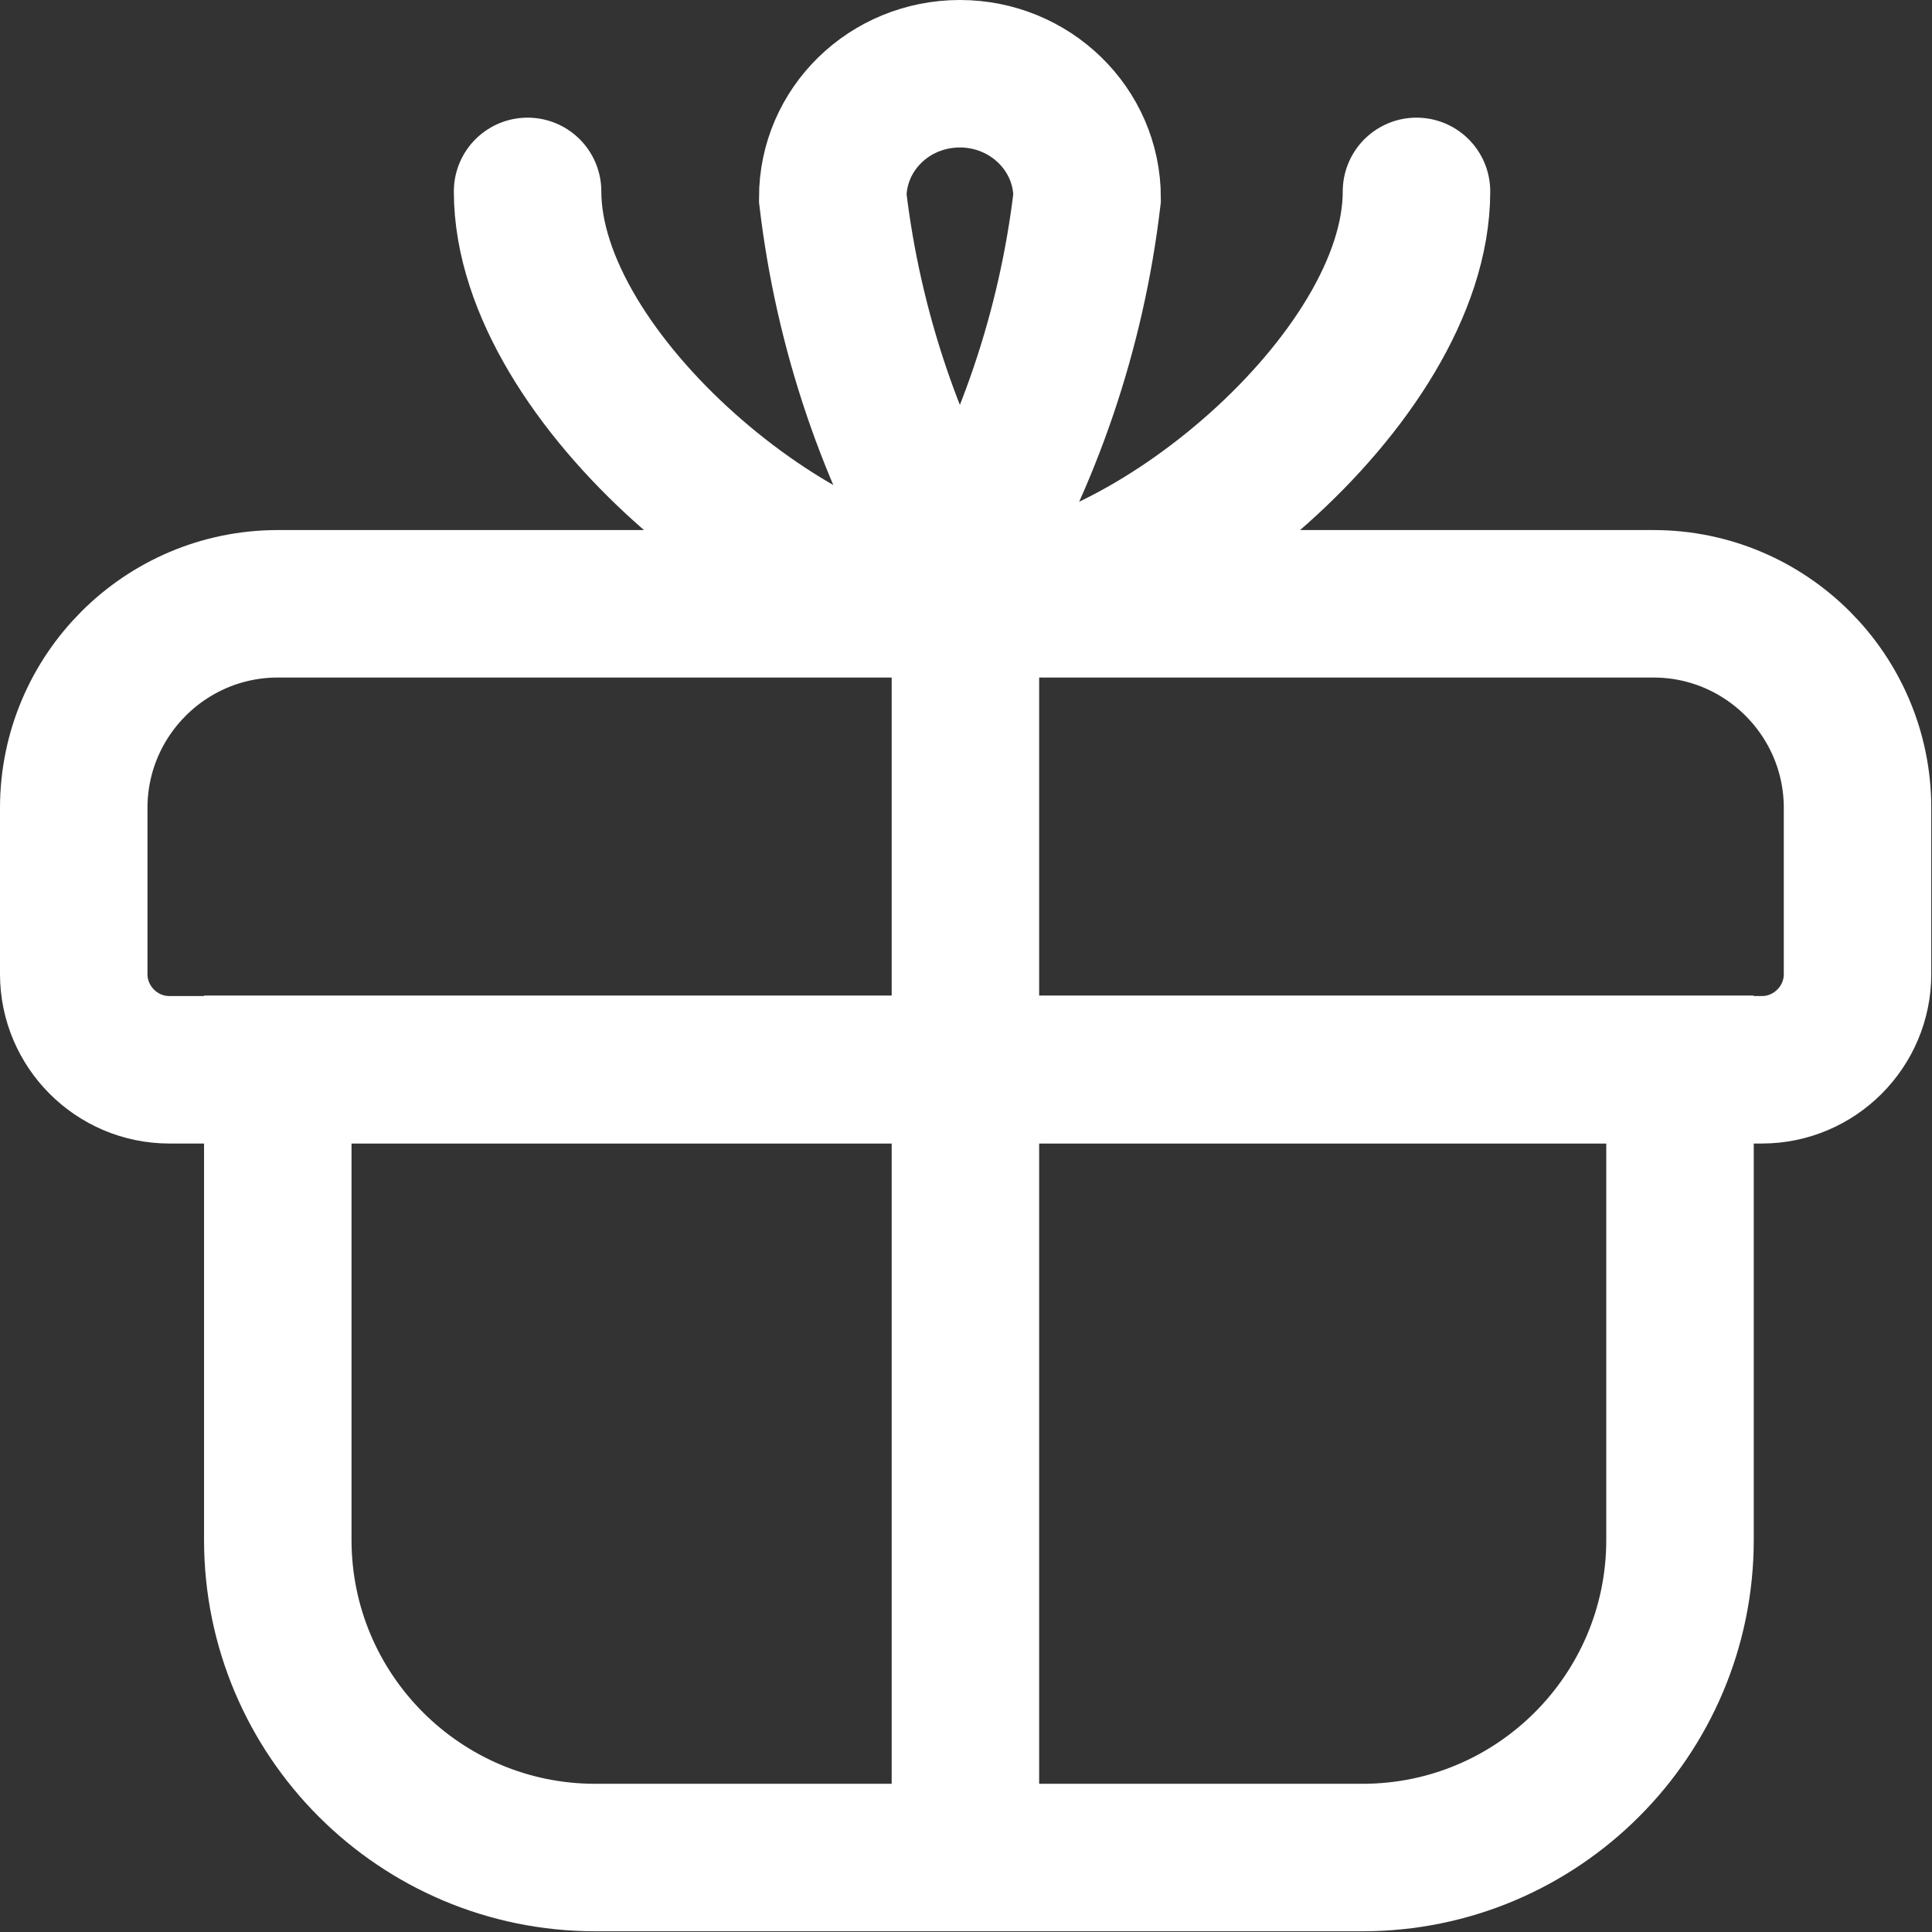
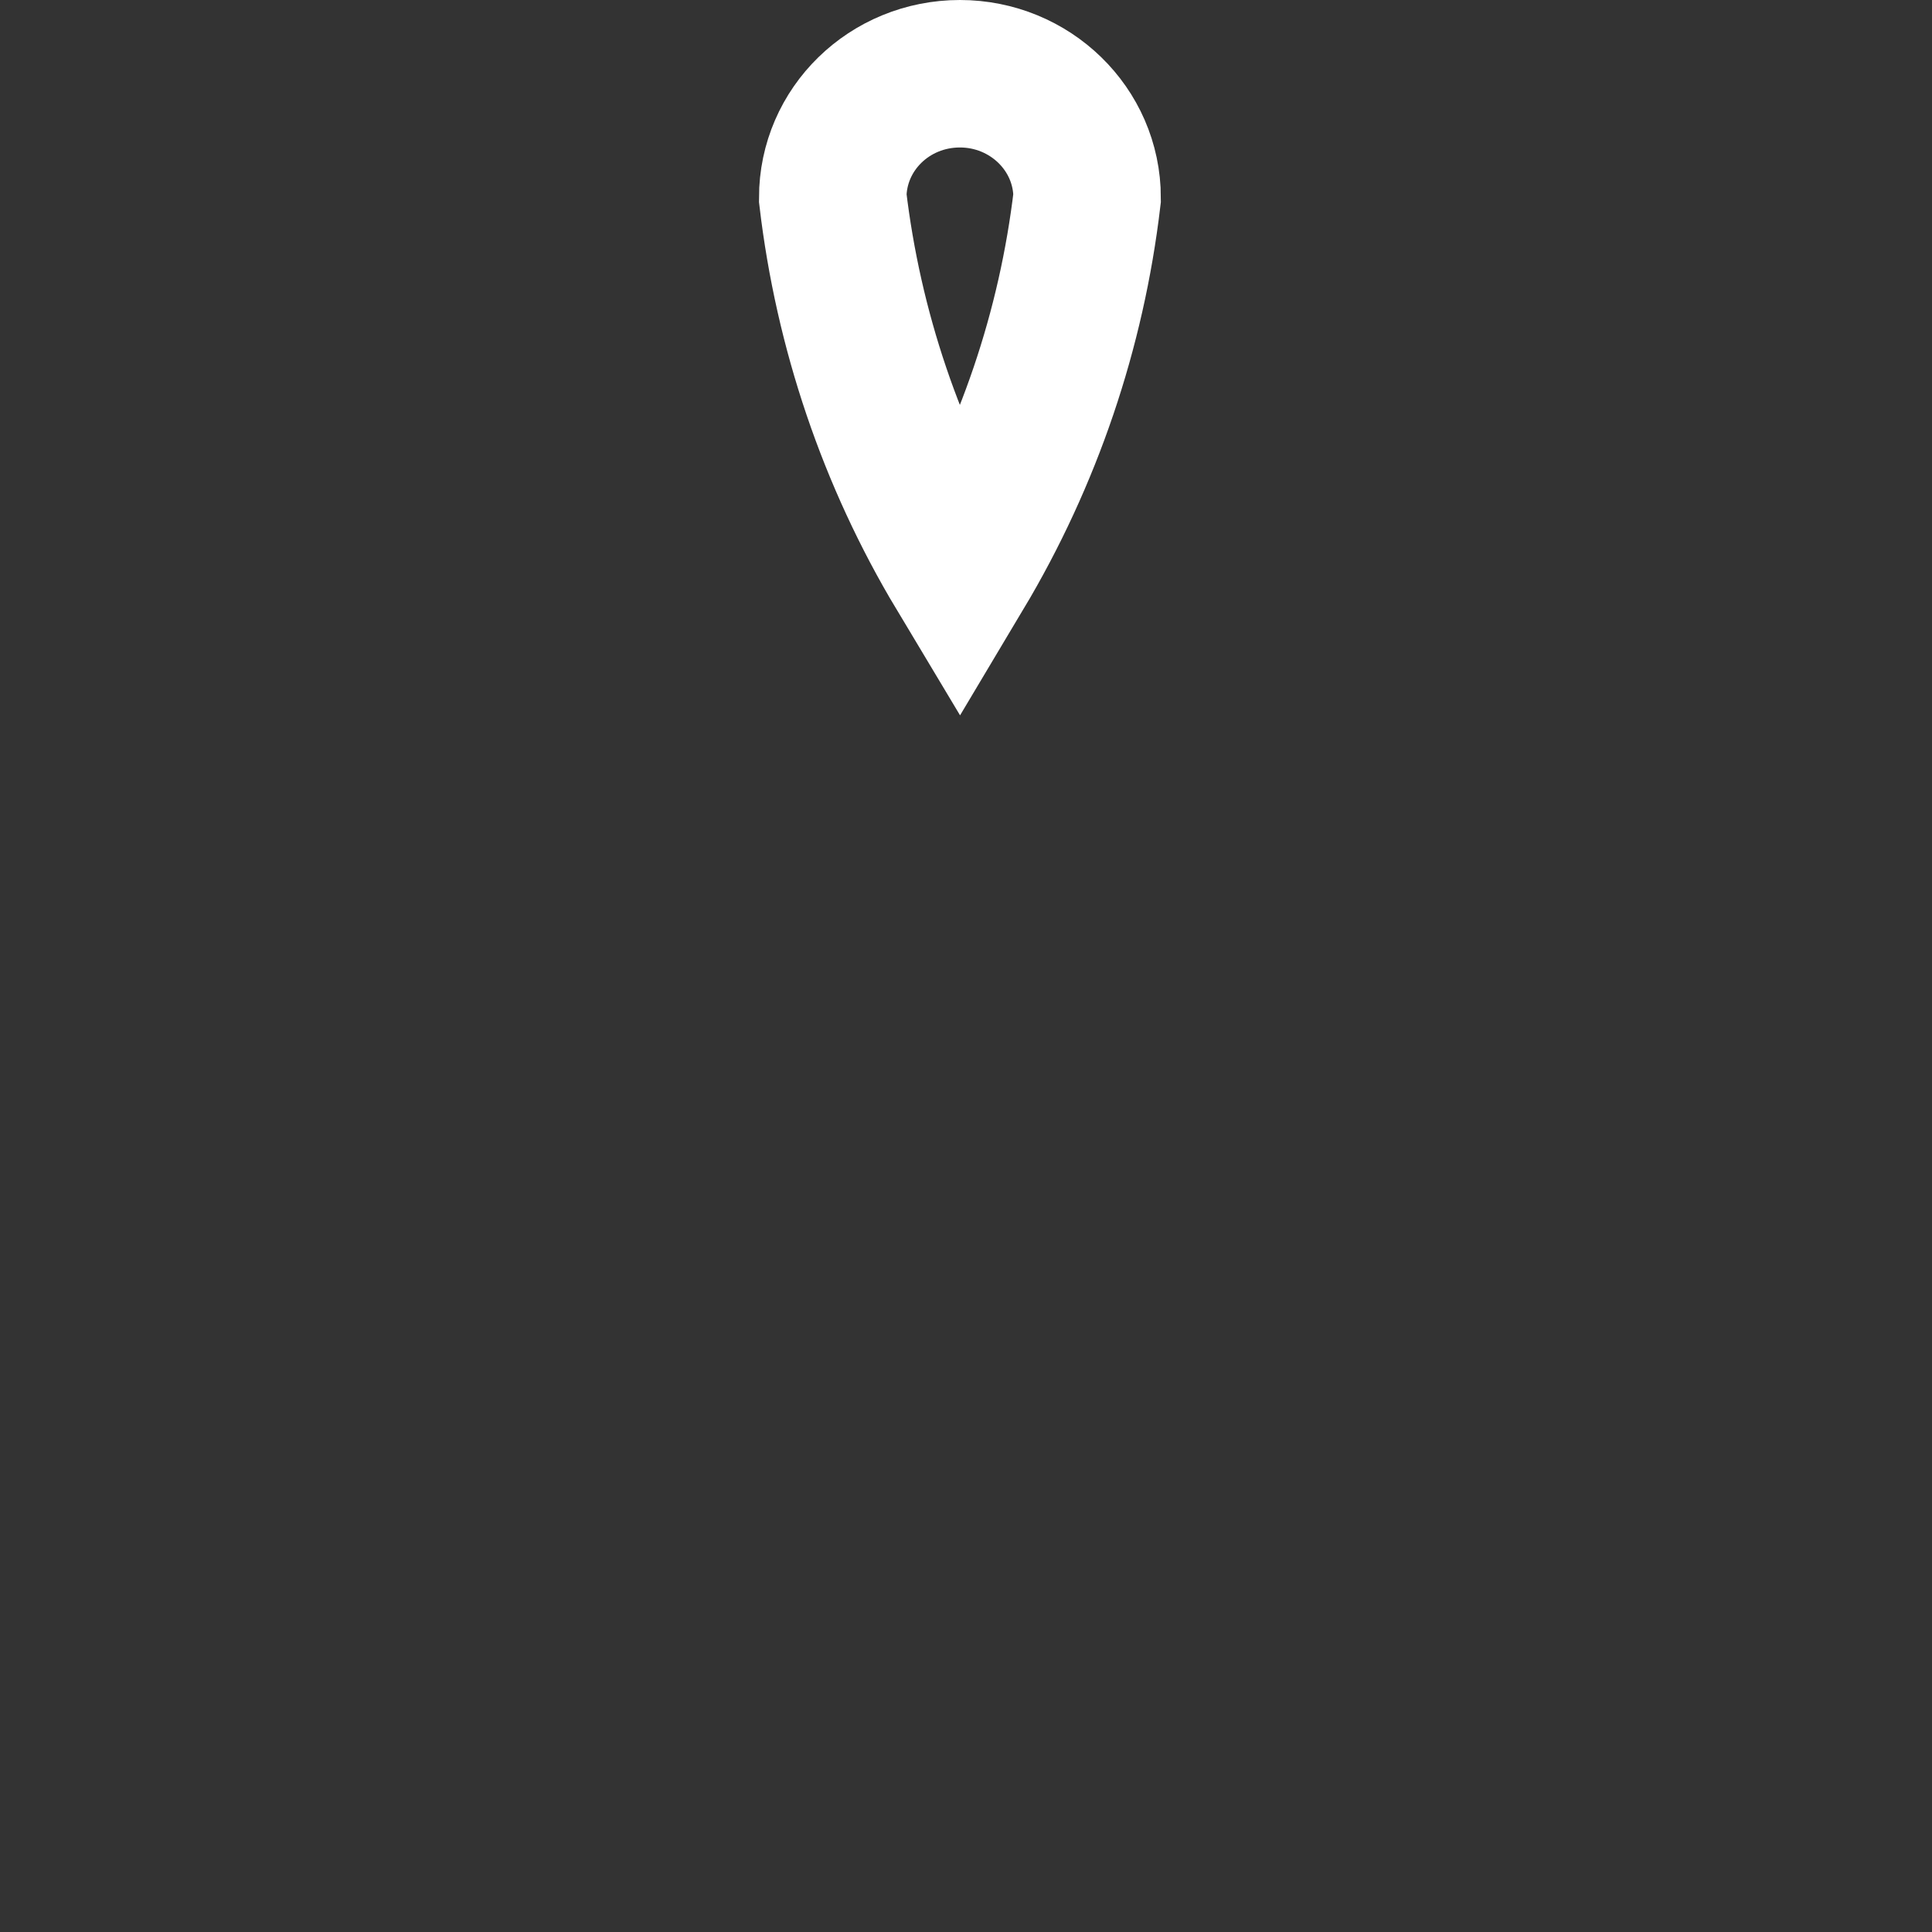
<svg xmlns="http://www.w3.org/2000/svg" width="131" height="131" viewBox="0 0 131 131" fill="none">
  <rect x="0" y="0" width="131" height="131" fill="#333333" stroke="none" />
-   <path d="M18.835 40.941H112.115C119.746 40.941 125.951 47.149 125.951 54.784V66.05C125.951 69.62 123.035 72.537 119.467 72.537H11.483C7.916 72.537 5 69.62 5 66.05V54.784C5 47.149 11.204 40.941 18.835 40.941V40.941Z" stroke="white" stroke-width="10" stroke-miterlimit="10" />
-   <path d="M18.835 72.506H113.914V104.412C113.914 116.299 104.267 125.951 92.386 125.951H40.364C28.483 125.951 18.835 116.299 18.835 104.412V72.506Z" stroke="white" stroke-width="10" stroke-miterlimit="10" />
-   <path d="M65.46 42.338V124.523" stroke="white" stroke-width="10" stroke-miterlimit="10" />
-   <path d="M65.46 40.941C54.385 40.941 35.773 25.733 35.773 12.977" stroke="white" stroke-width="10" stroke-miterlimit="10" stroke-linecap="round" />
-   <path d="M66.359 40.941C77.434 40.941 96.046 25.733 96.046 12.977" stroke="white" stroke-width="10" stroke-miterlimit="10" stroke-linecap="round" />
  <path d="M65.088 5C69.834 5 73.712 8.755 73.712 13.411C72.657 22.35 69.741 30.978 65.088 38.768C60.434 31.009 57.519 22.35 56.464 13.411C56.464 8.755 60.31 5 65.088 5V5Z" stroke="white" stroke-width="10" stroke-miterlimit="10" />
</svg>